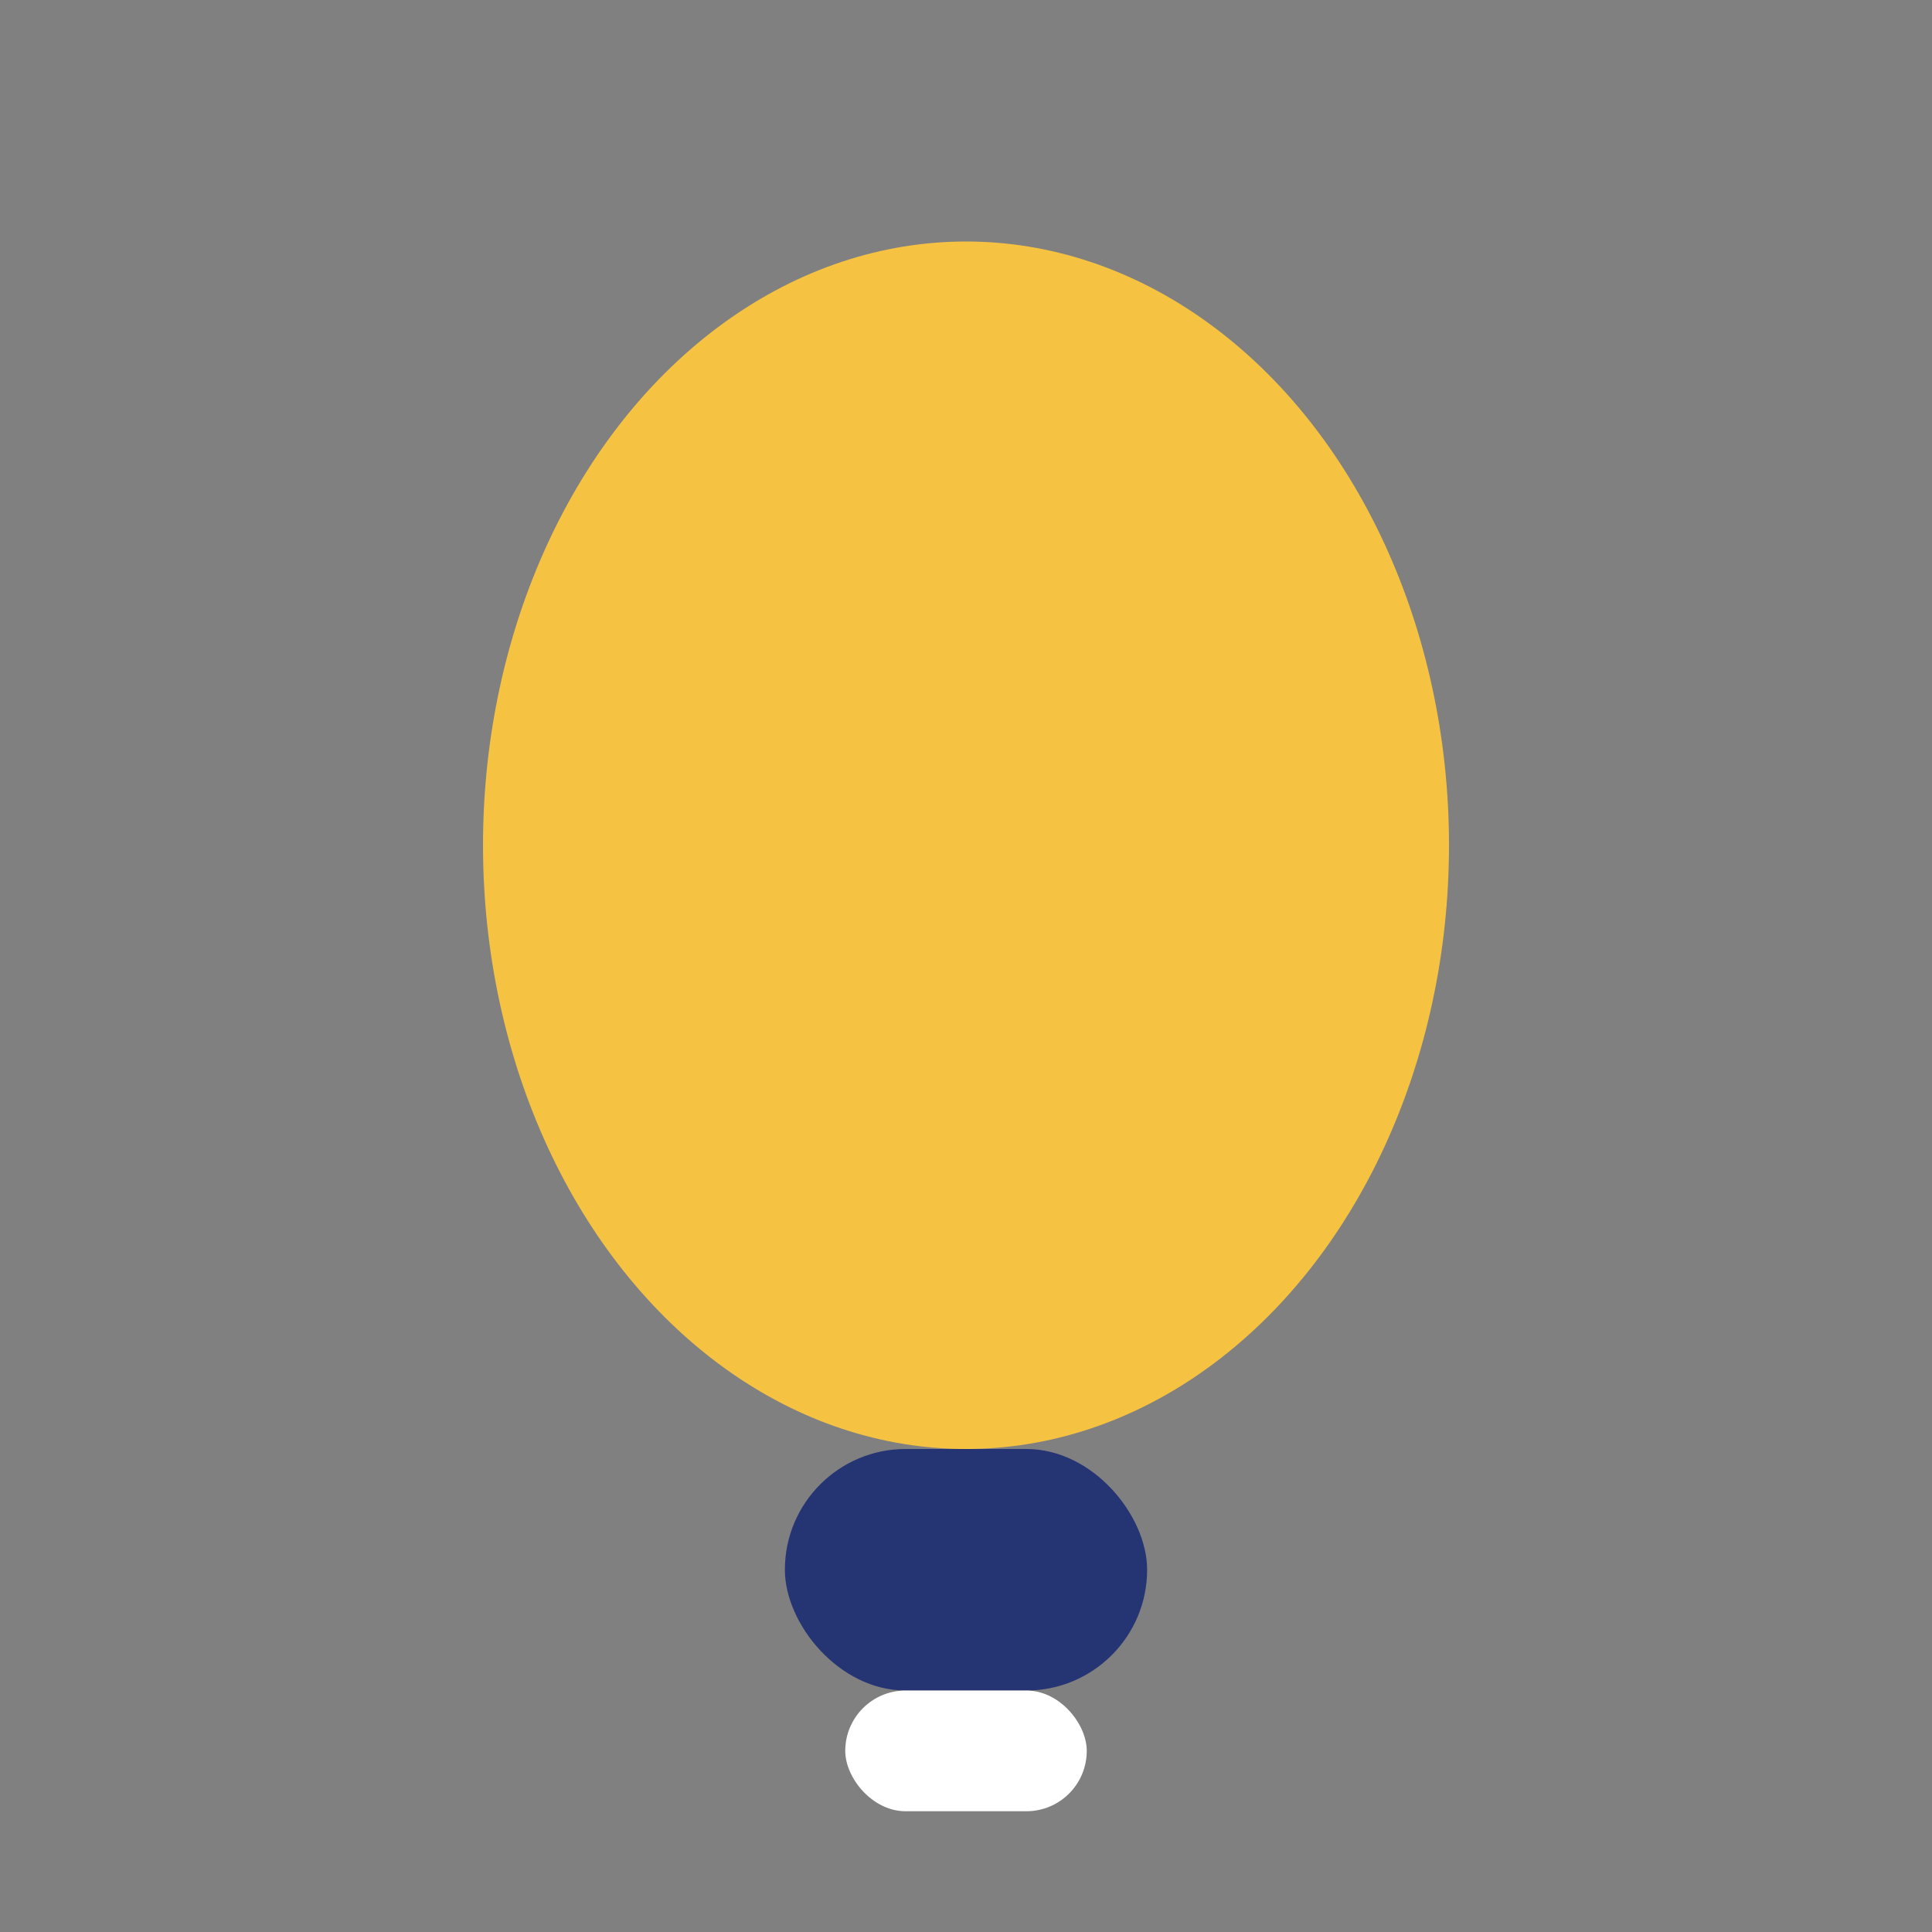
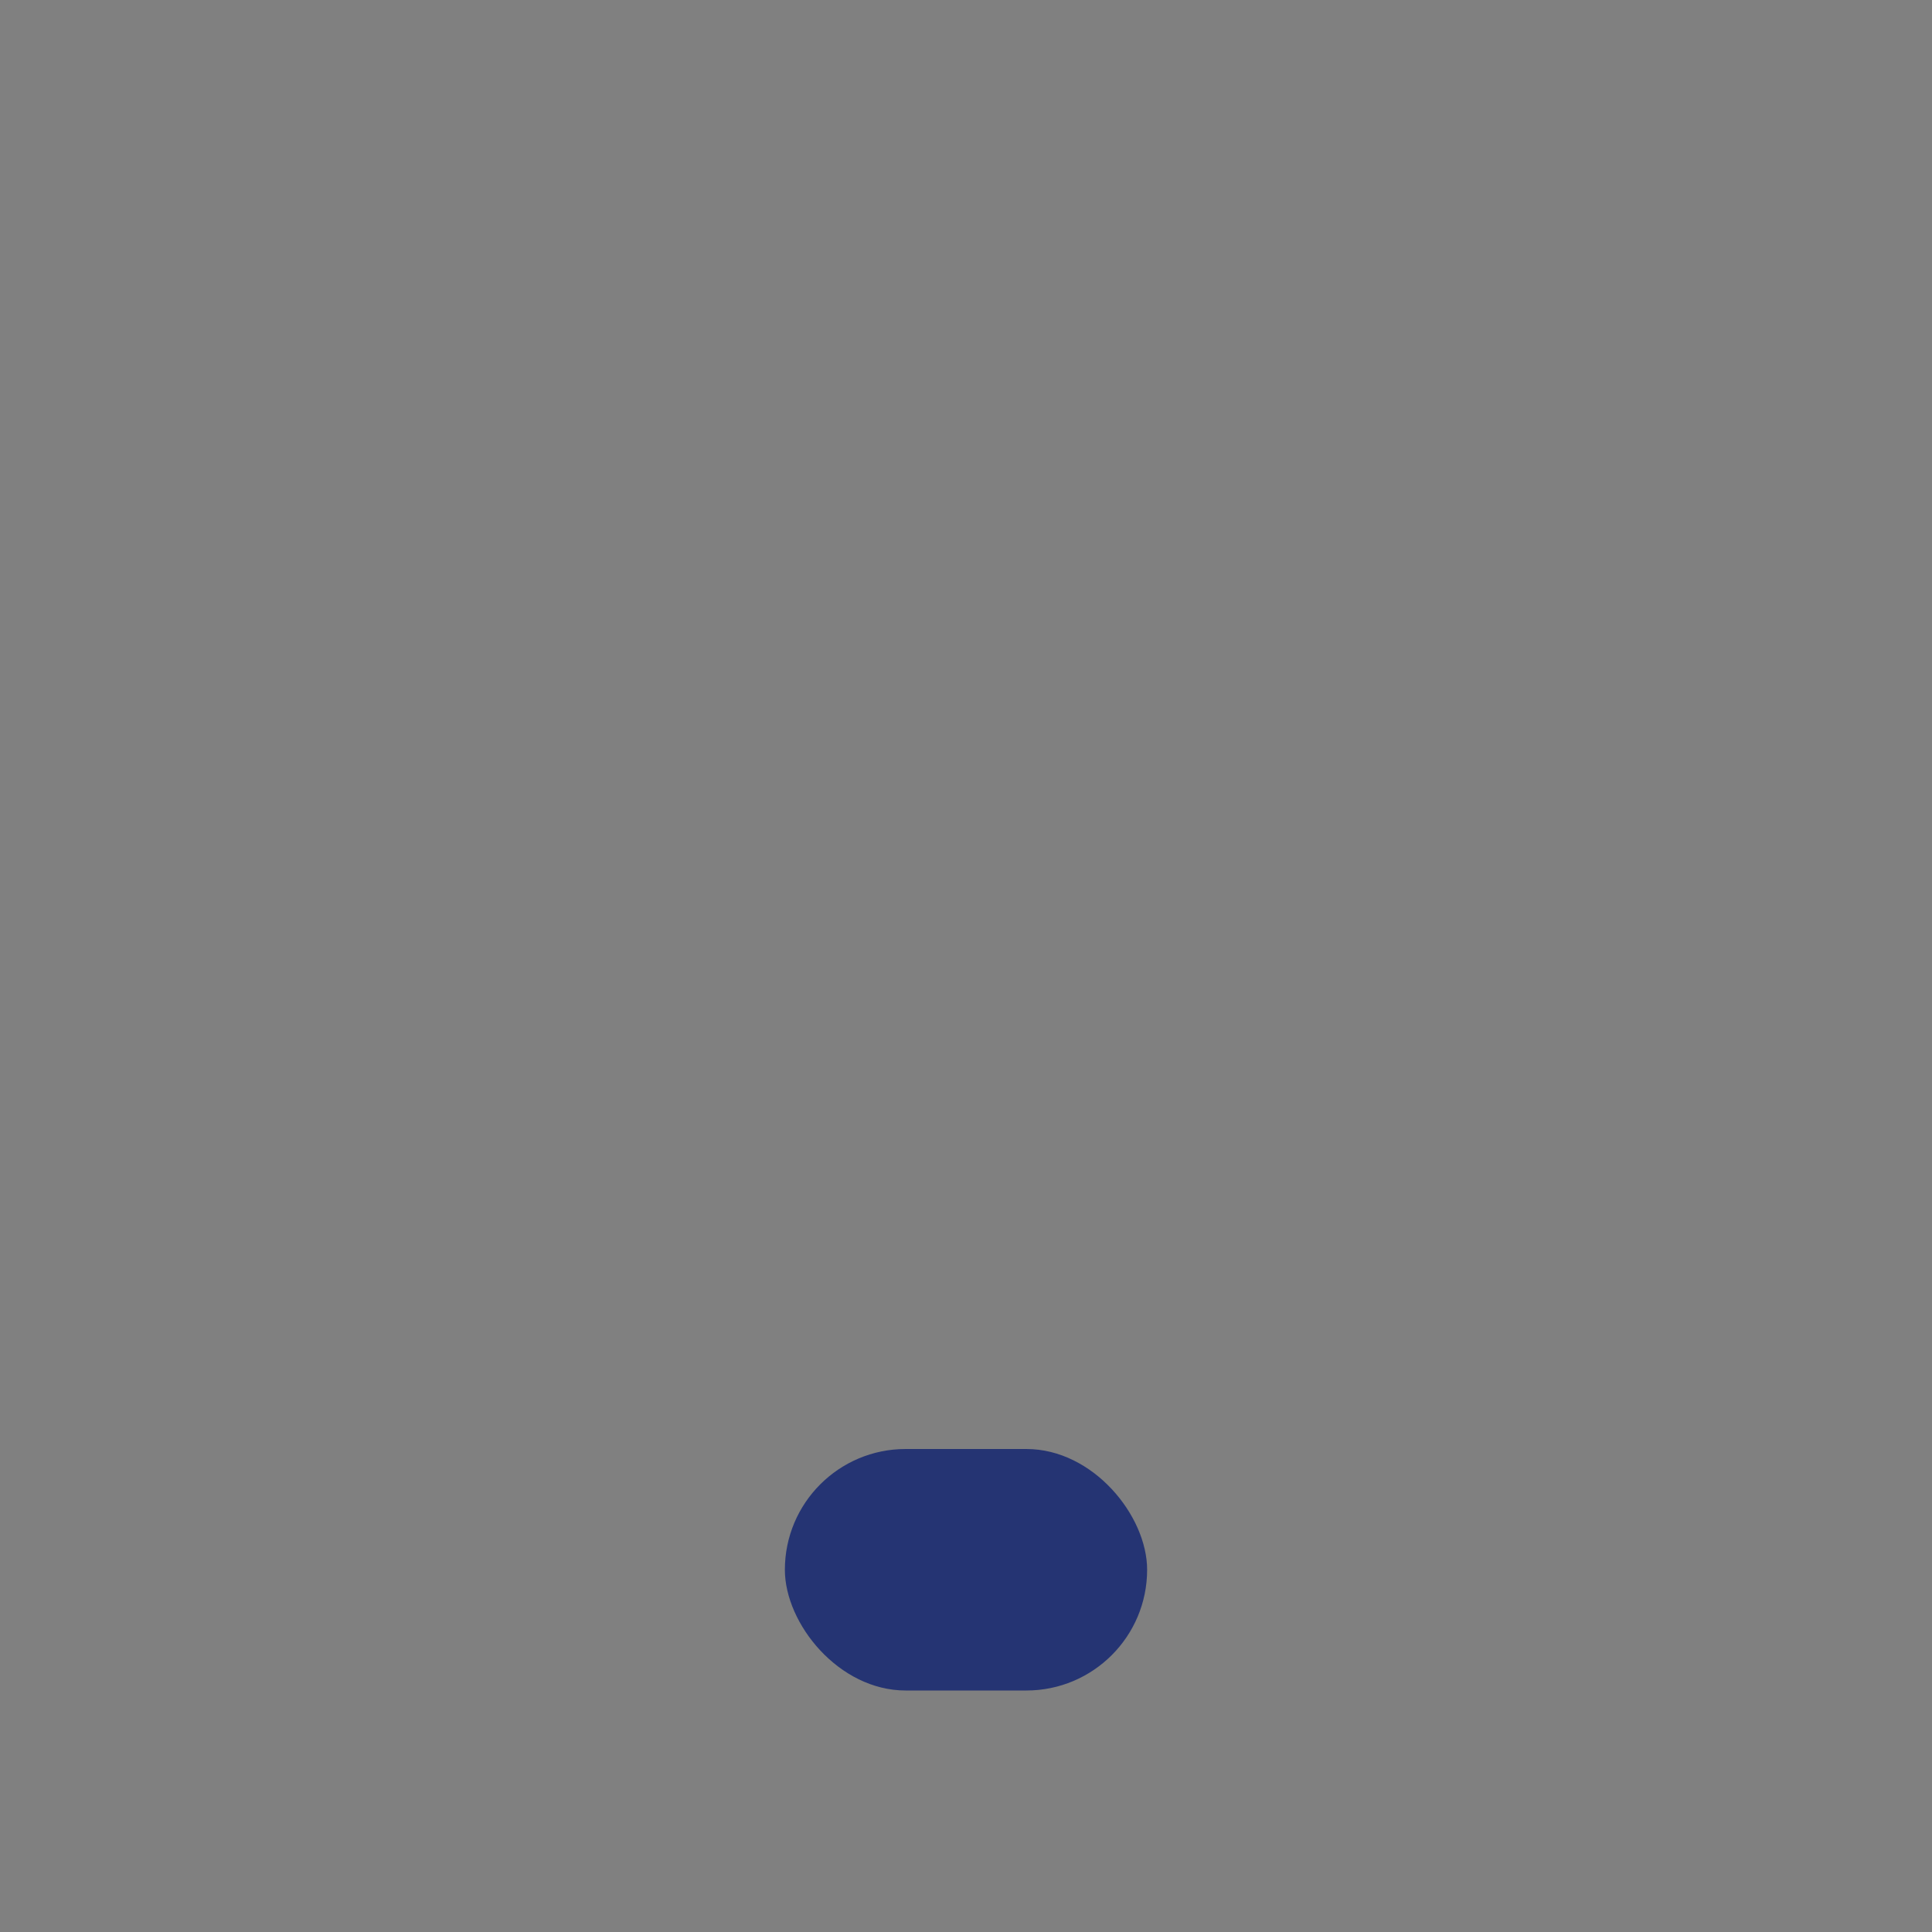
<svg xmlns="http://www.w3.org/2000/svg" width="32" height="32" viewBox="0 0 32 32">
  <rect x="0" y="0" width="32" height="32" fill="#808080" stroke="none" />
-   <ellipse cx="16" cy="14" rx="8" ry="10" fill="#F5C242" />
  <rect x="13" y="24" width="6" height="4" rx="2" fill="#253473" />
-   <rect x="14" y="28" width="4" height="2" rx="1" fill="#fff" />
</svg>